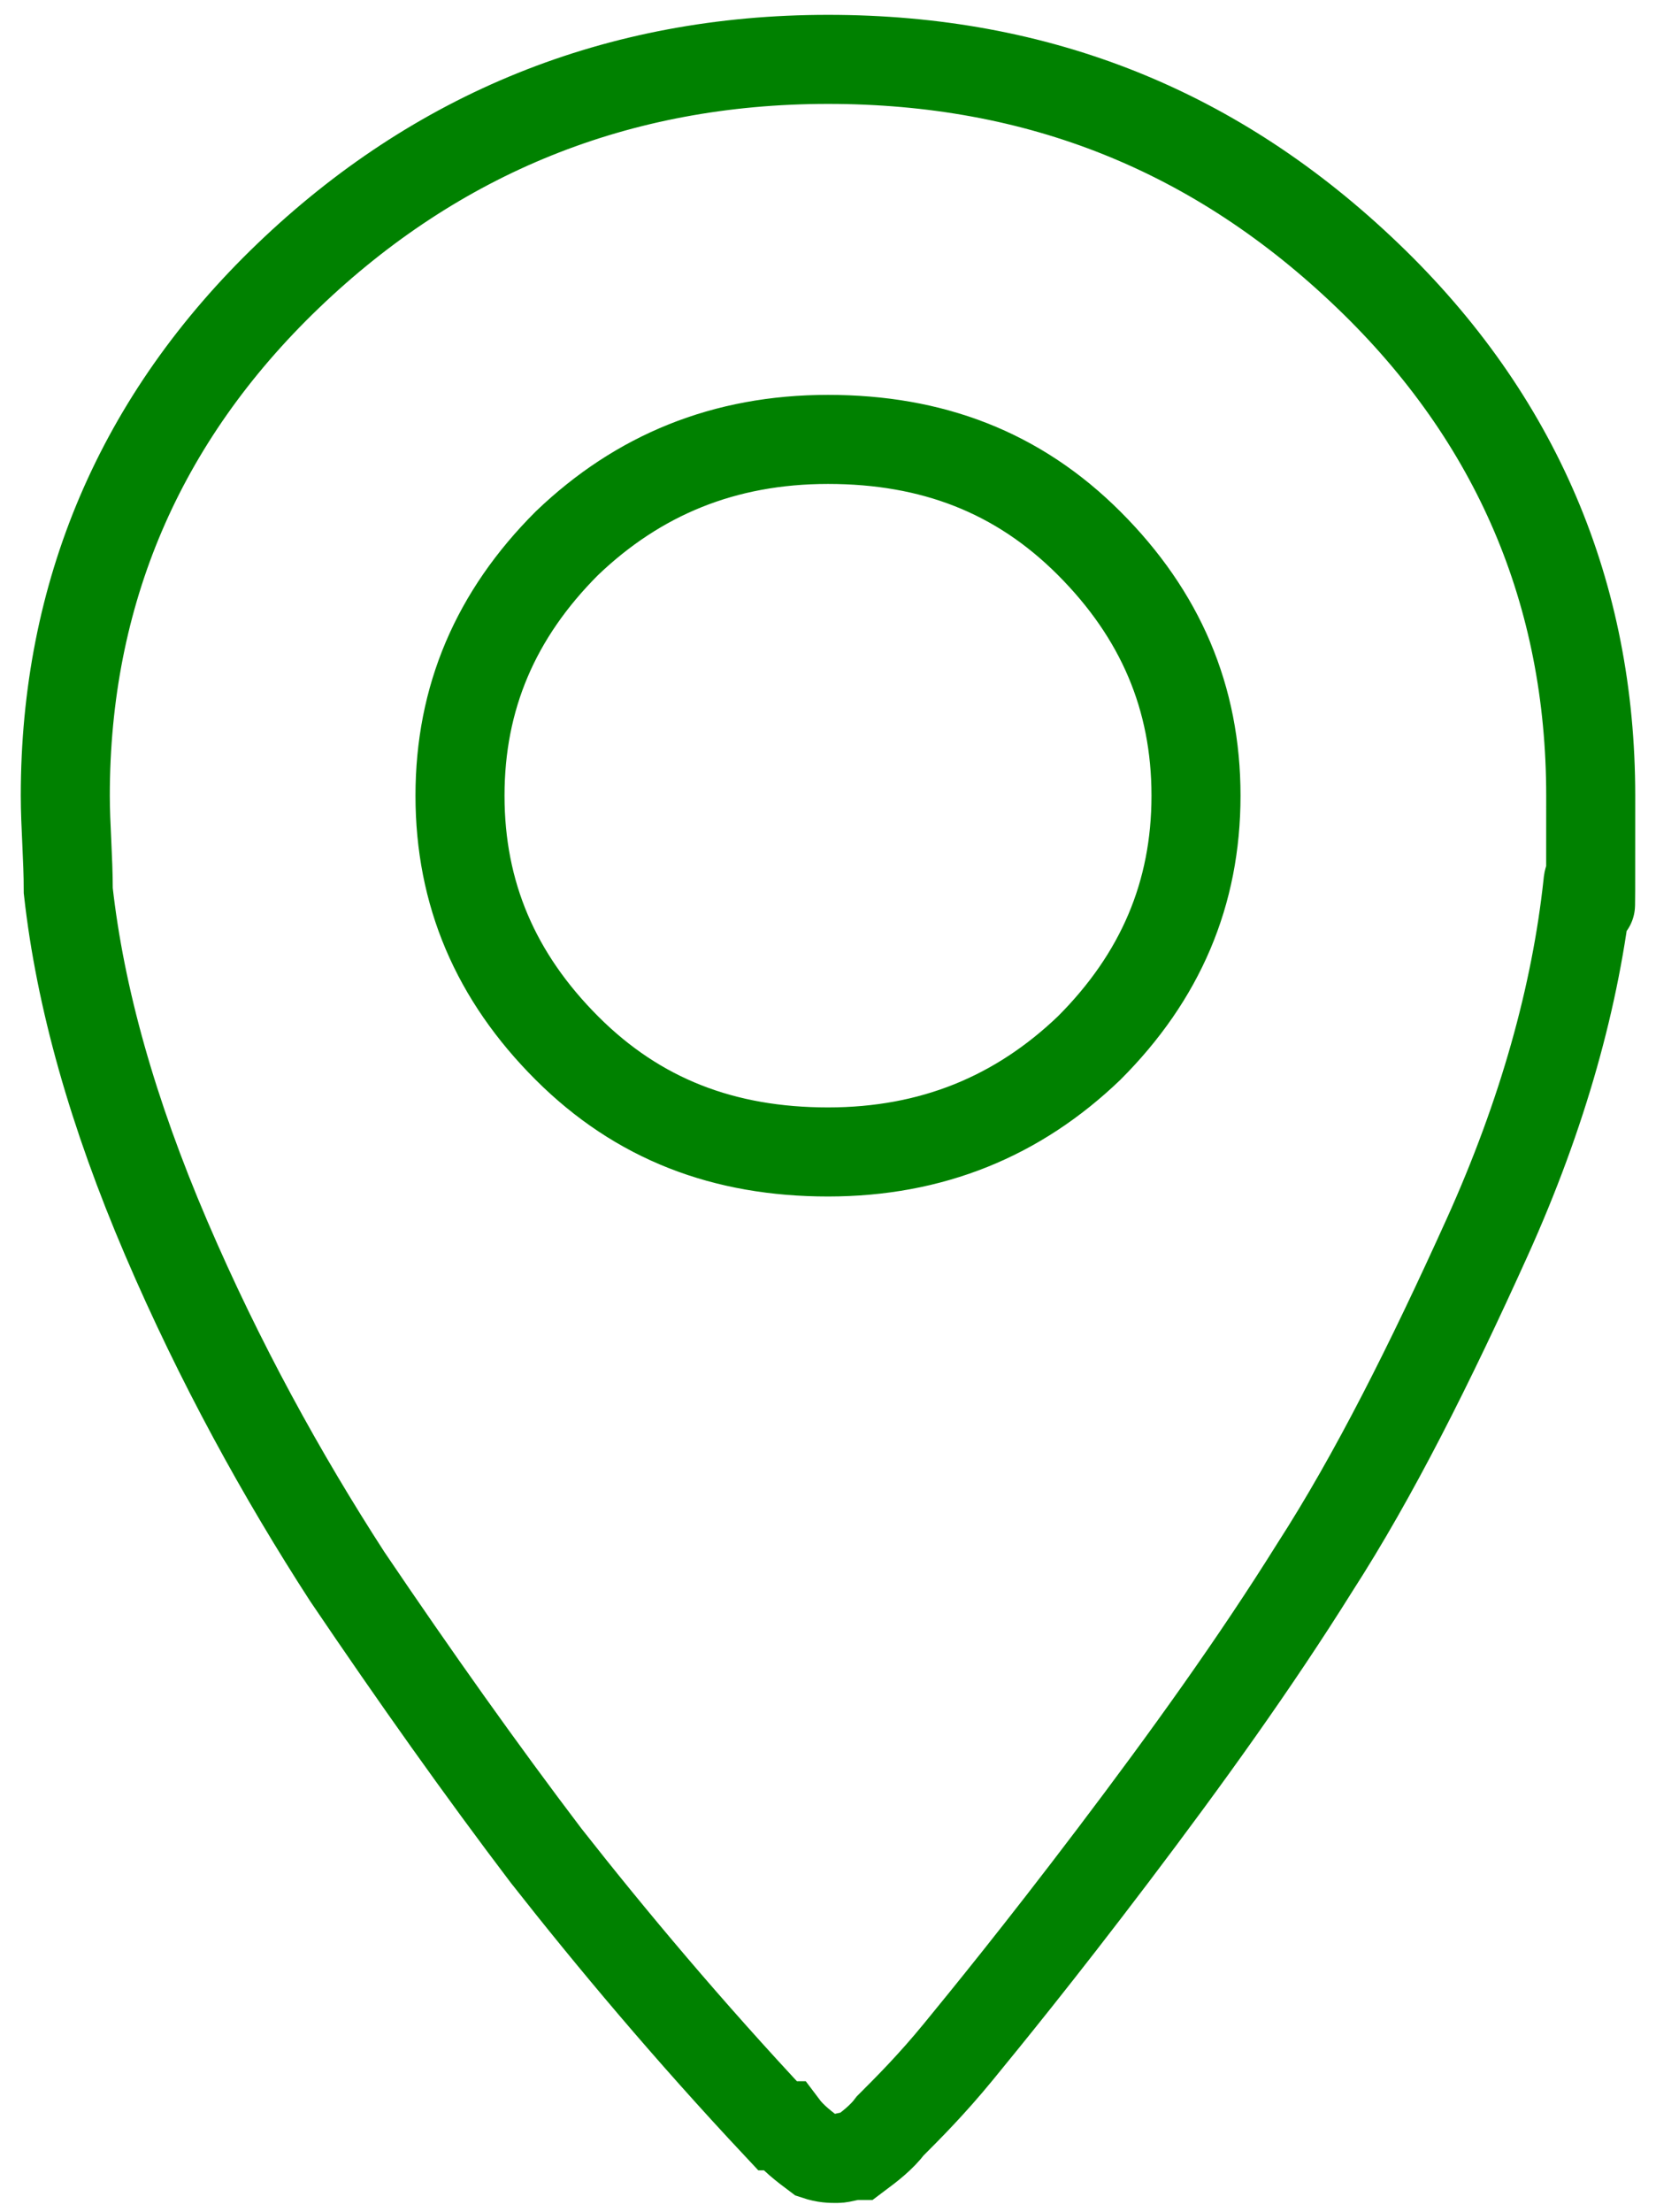
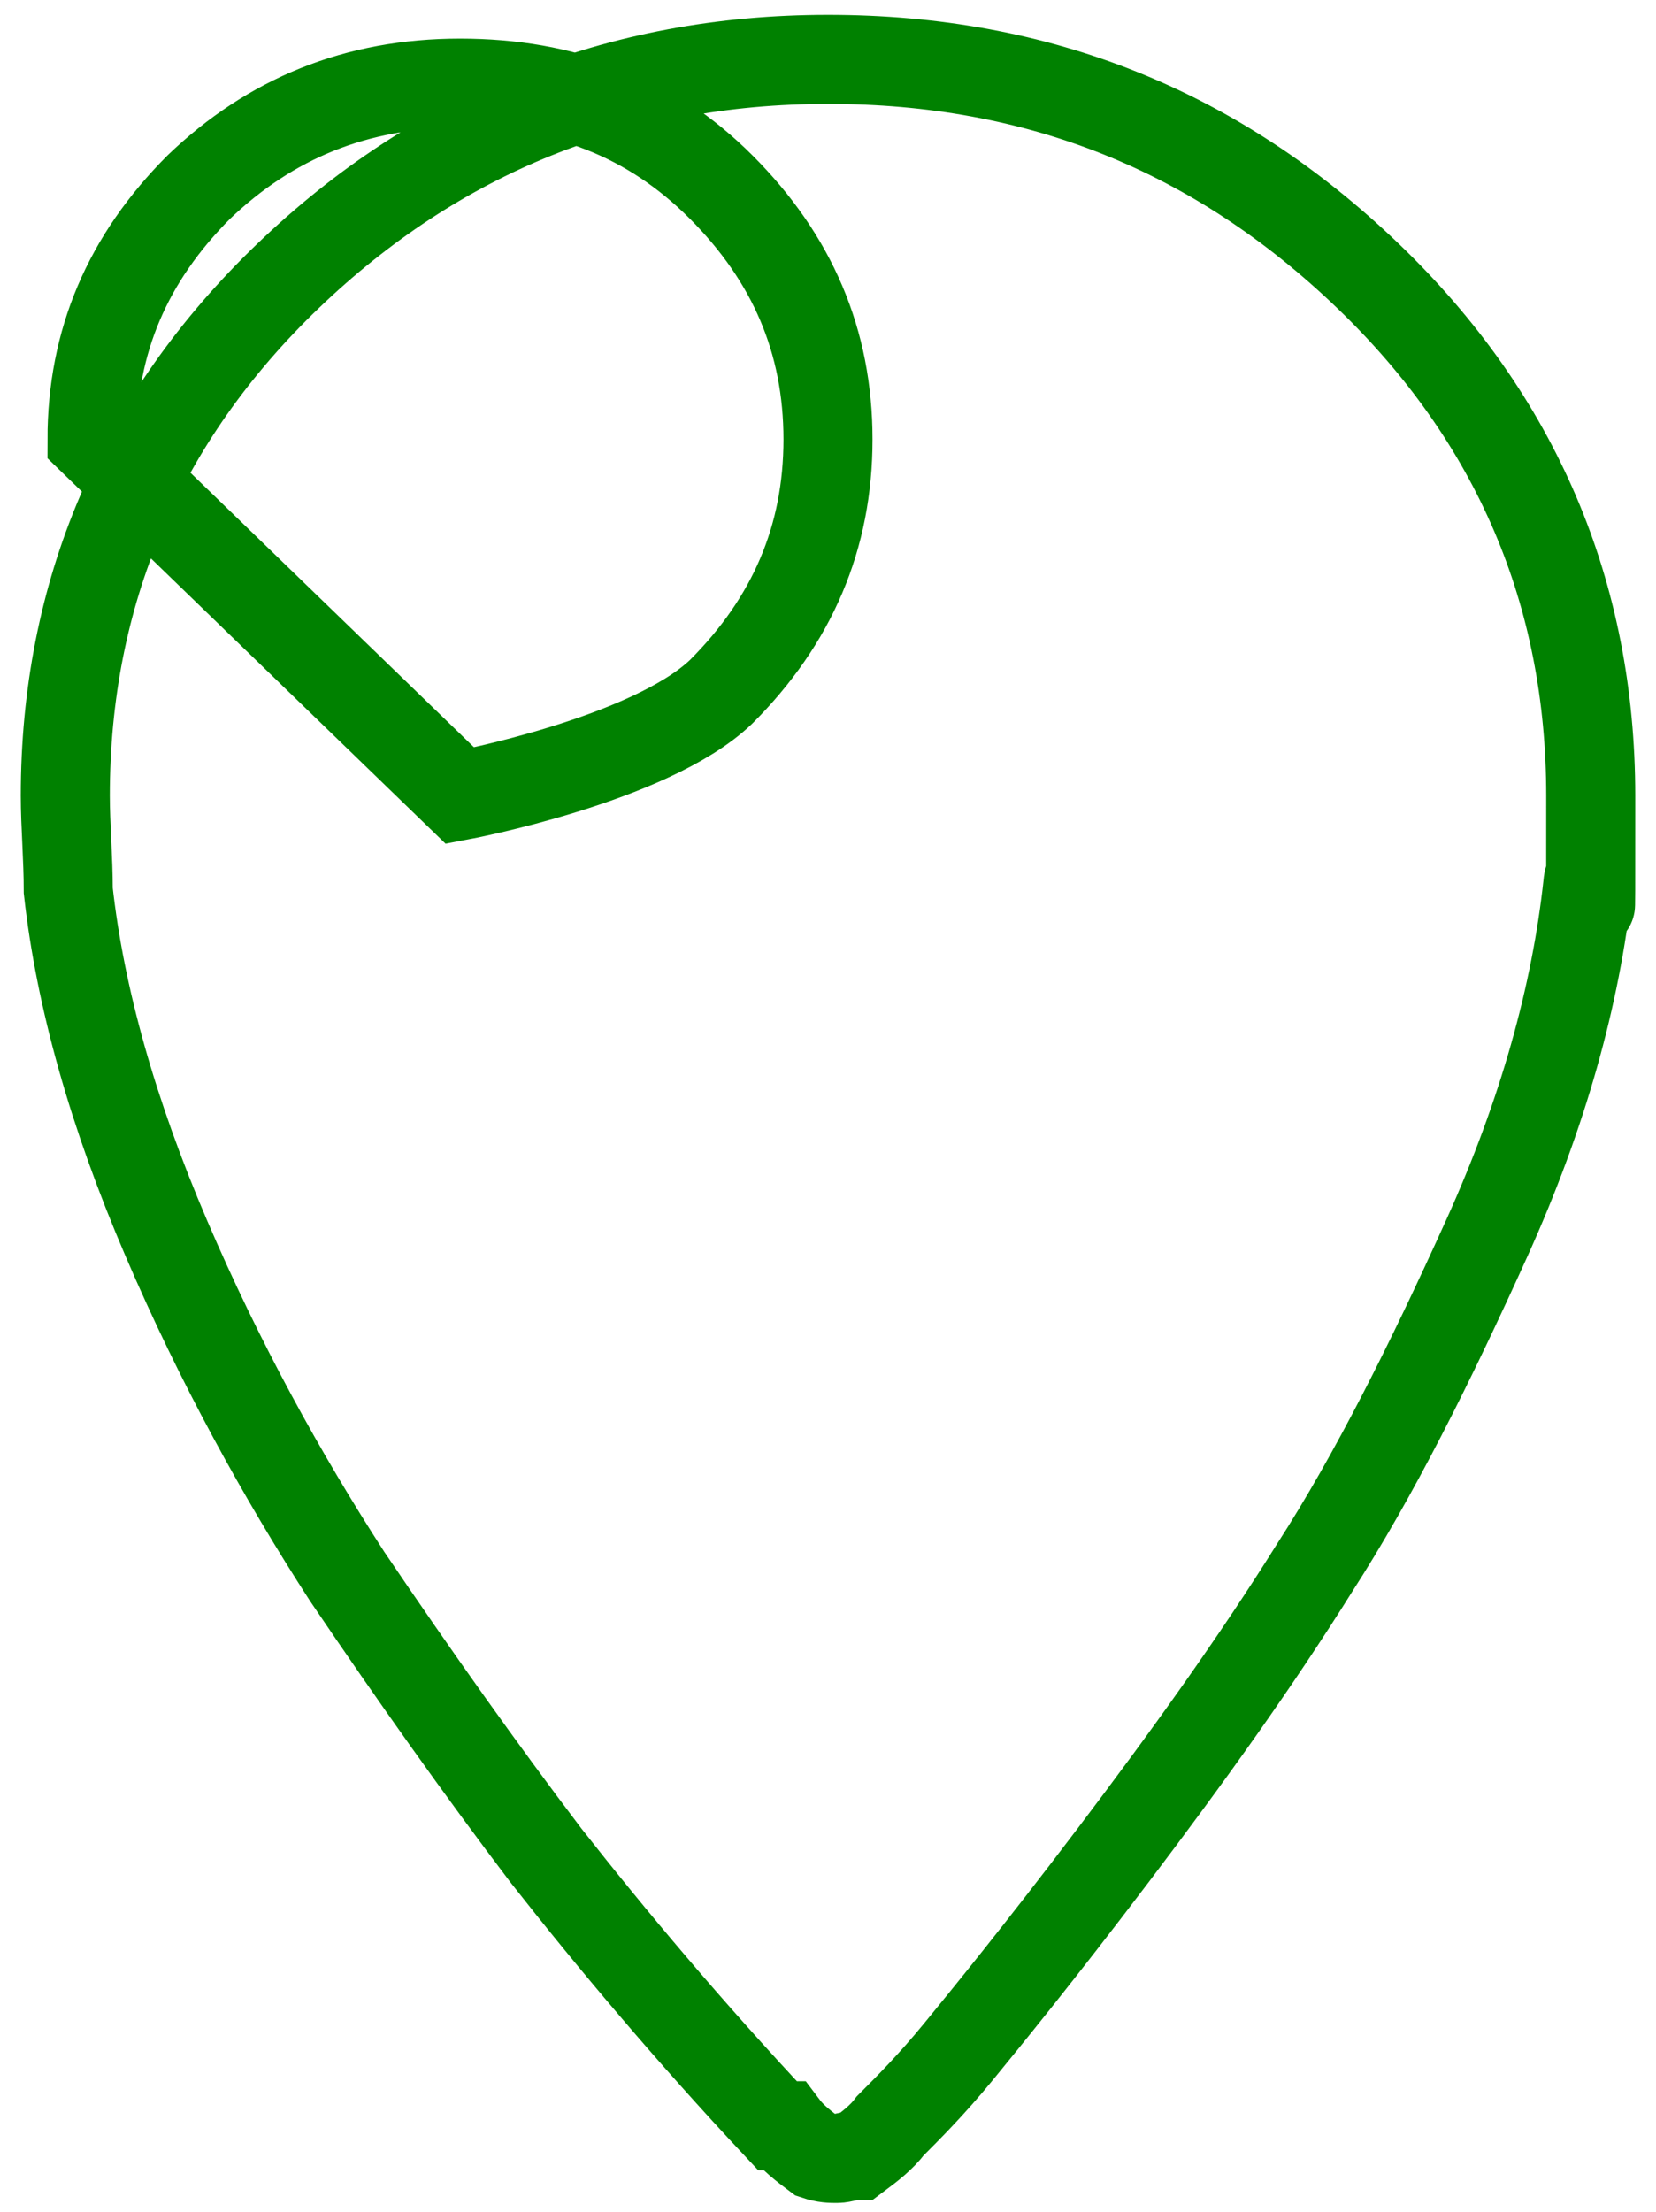
<svg xmlns="http://www.w3.org/2000/svg" id="Layer_1" version="1.1" viewBox="0 0 55.8 74.5">
  <defs>
    <style>
      .st0 {
        fill: none;
        stroke: #008100;
        stroke-miterlimit: 10;
        stroke-width: 3px;
      }
    </style>
  </defs>
-   <path class="st0" d="M26.2,71.6c-3-3.2-5.6-6.3-7.8-9.1-2.2-2.9-4.4-6-6.7-9.4-2.2-3.4-4.3-7.2-6.1-11.4-1.8-4.2-2.9-8.1-3.3-11.7,0-1.1-.1-2.2-.1-3.2,0-6.8,2.5-12.7,7.5-17.5,5-4.8,11.1-7.3,18.2-7.3s13.1,2.4,18.2,7.3c5,4.8,7.5,10.7,7.5,17.5s0,1.9-.1,3c-.4,3.7-1.5,7.7-3.4,11.9-1.9,4.2-3.8,8-5.8,11.1-2,3.2-4.3,6.4-6.8,9.7-2.5,3.3-4.3,5.5-5.2,6.6s-1.7,1.9-2.3,2.5c-.3.4-.7.7-1.1,1-.3,0-.5.1-.7.1s-.4,0-.7-.1c-.4-.3-.8-.6-1.1-1ZM15.5,26.8c0,3.3,1.2,6.1,3.6,8.5,2.4,2.4,5.3,3.5,8.8,3.5s6.4-1.2,8.8-3.5c2.4-2.4,3.6-5.2,3.6-8.5s-1.2-6.1-3.6-8.5c-2.4-2.4-5.3-3.5-8.8-3.5s-6.4,1.2-8.8,3.5c-2.4,2.4-3.6,5.2-3.6,8.5Z" />
+   <path class="st0" d="M26.2,71.6c-3-3.2-5.6-6.3-7.8-9.1-2.2-2.9-4.4-6-6.7-9.4-2.2-3.4-4.3-7.2-6.1-11.4-1.8-4.2-2.9-8.1-3.3-11.7,0-1.1-.1-2.2-.1-3.2,0-6.8,2.5-12.7,7.5-17.5,5-4.8,11.1-7.3,18.2-7.3s13.1,2.4,18.2,7.3c5,4.8,7.5,10.7,7.5,17.5s0,1.9-.1,3c-.4,3.7-1.5,7.7-3.4,11.9-1.9,4.2-3.8,8-5.8,11.1-2,3.2-4.3,6.4-6.8,9.7-2.5,3.3-4.3,5.5-5.2,6.6s-1.7,1.9-2.3,2.5c-.3.4-.7.7-1.1,1-.3,0-.5.1-.7.1s-.4,0-.7-.1c-.4-.3-.8-.6-1.1-1ZM15.5,26.8s6.4-1.2,8.8-3.5c2.4-2.4,3.6-5.2,3.6-8.5s-1.2-6.1-3.6-8.5c-2.4-2.4-5.3-3.5-8.8-3.5s-6.4,1.2-8.8,3.5c-2.4,2.4-3.6,5.2-3.6,8.5Z" />
</svg>